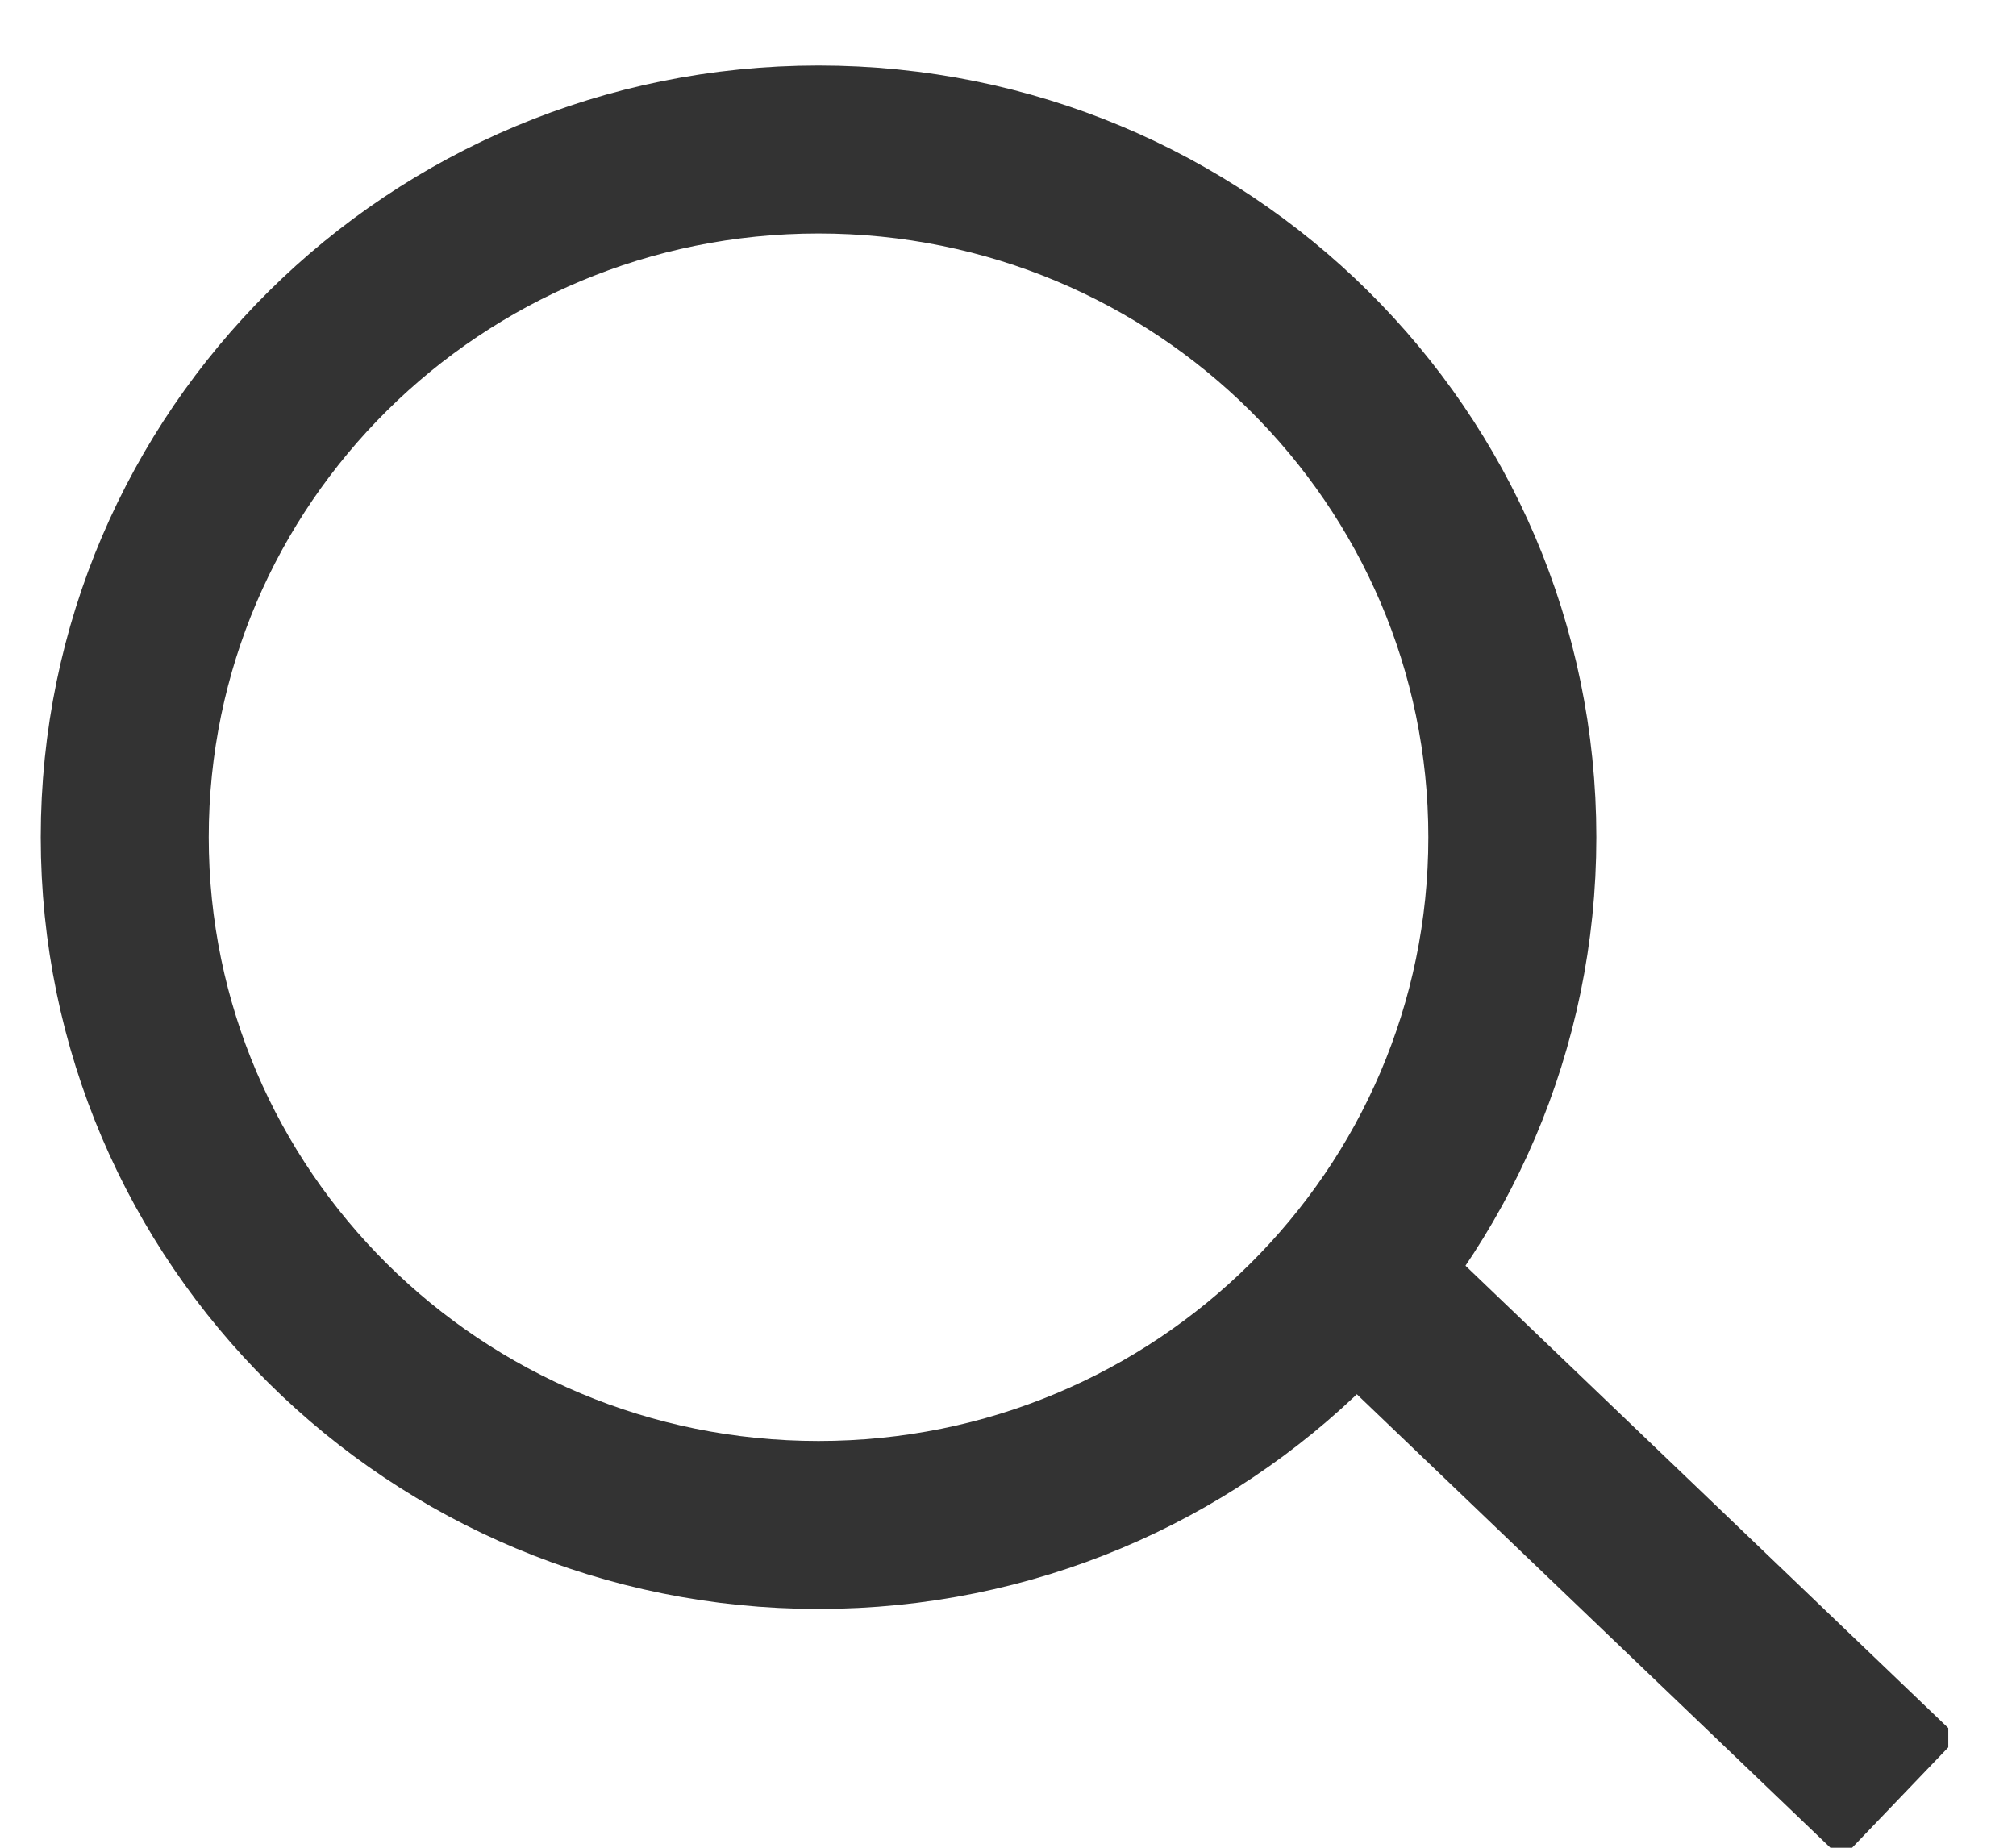
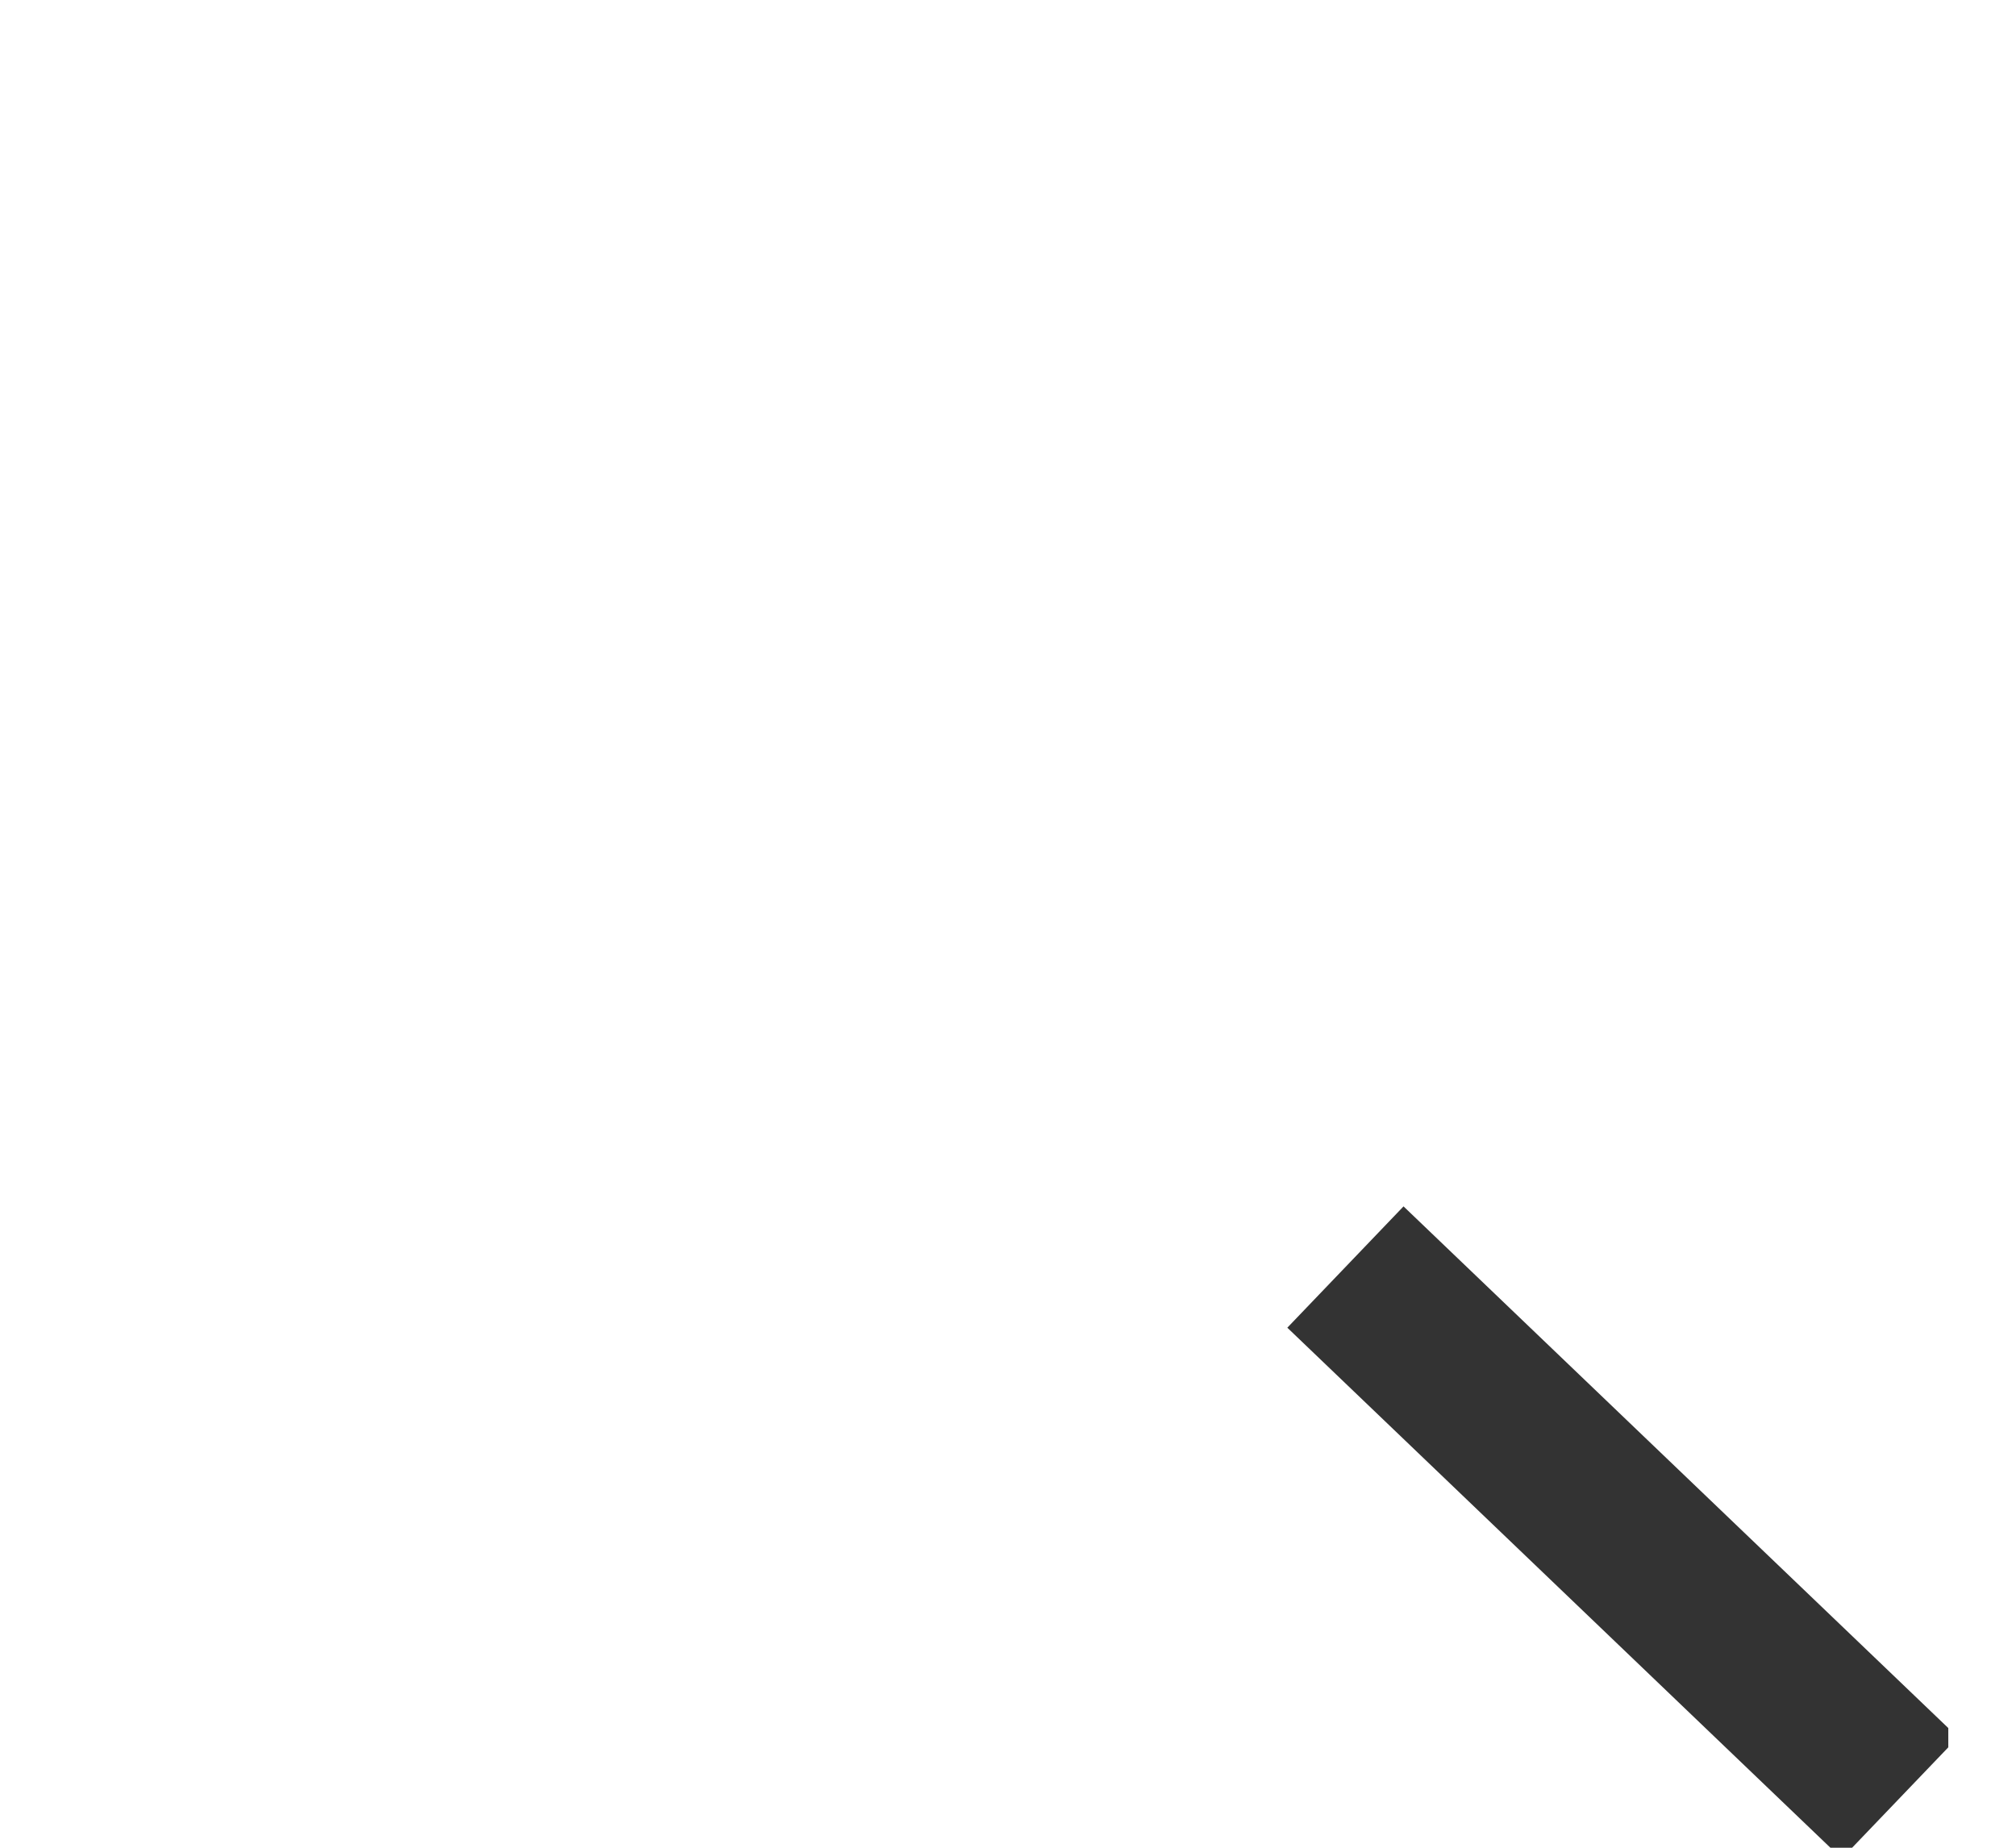
<svg xmlns="http://www.w3.org/2000/svg" width="24" height="22" viewBox="0 0 24 22" fill="none">
  <g clip-path="url(#clip0_1_11108)">
-     <path d="M9.744 18.157C14.306 18.157 18.004 14.491 18.004 9.968C18.004 5.446 14.306 1.78 9.744 1.78C5.183 1.78 1.485 5.446 1.485 9.968C1.485 14.491 5.183 18.157 9.744 18.157Z" stroke="#333333" stroke-width="2" />
    <path d="M16.017 15.086L22.617 21.407" stroke="#333333" stroke-width="2" />
  </g>
  <defs>
    <clipPath id="clip0_1_11108">
      <rect width="23" height="22" fill="white" transform="translate(0.194)" />
    </clipPath>
  </defs>
</svg>